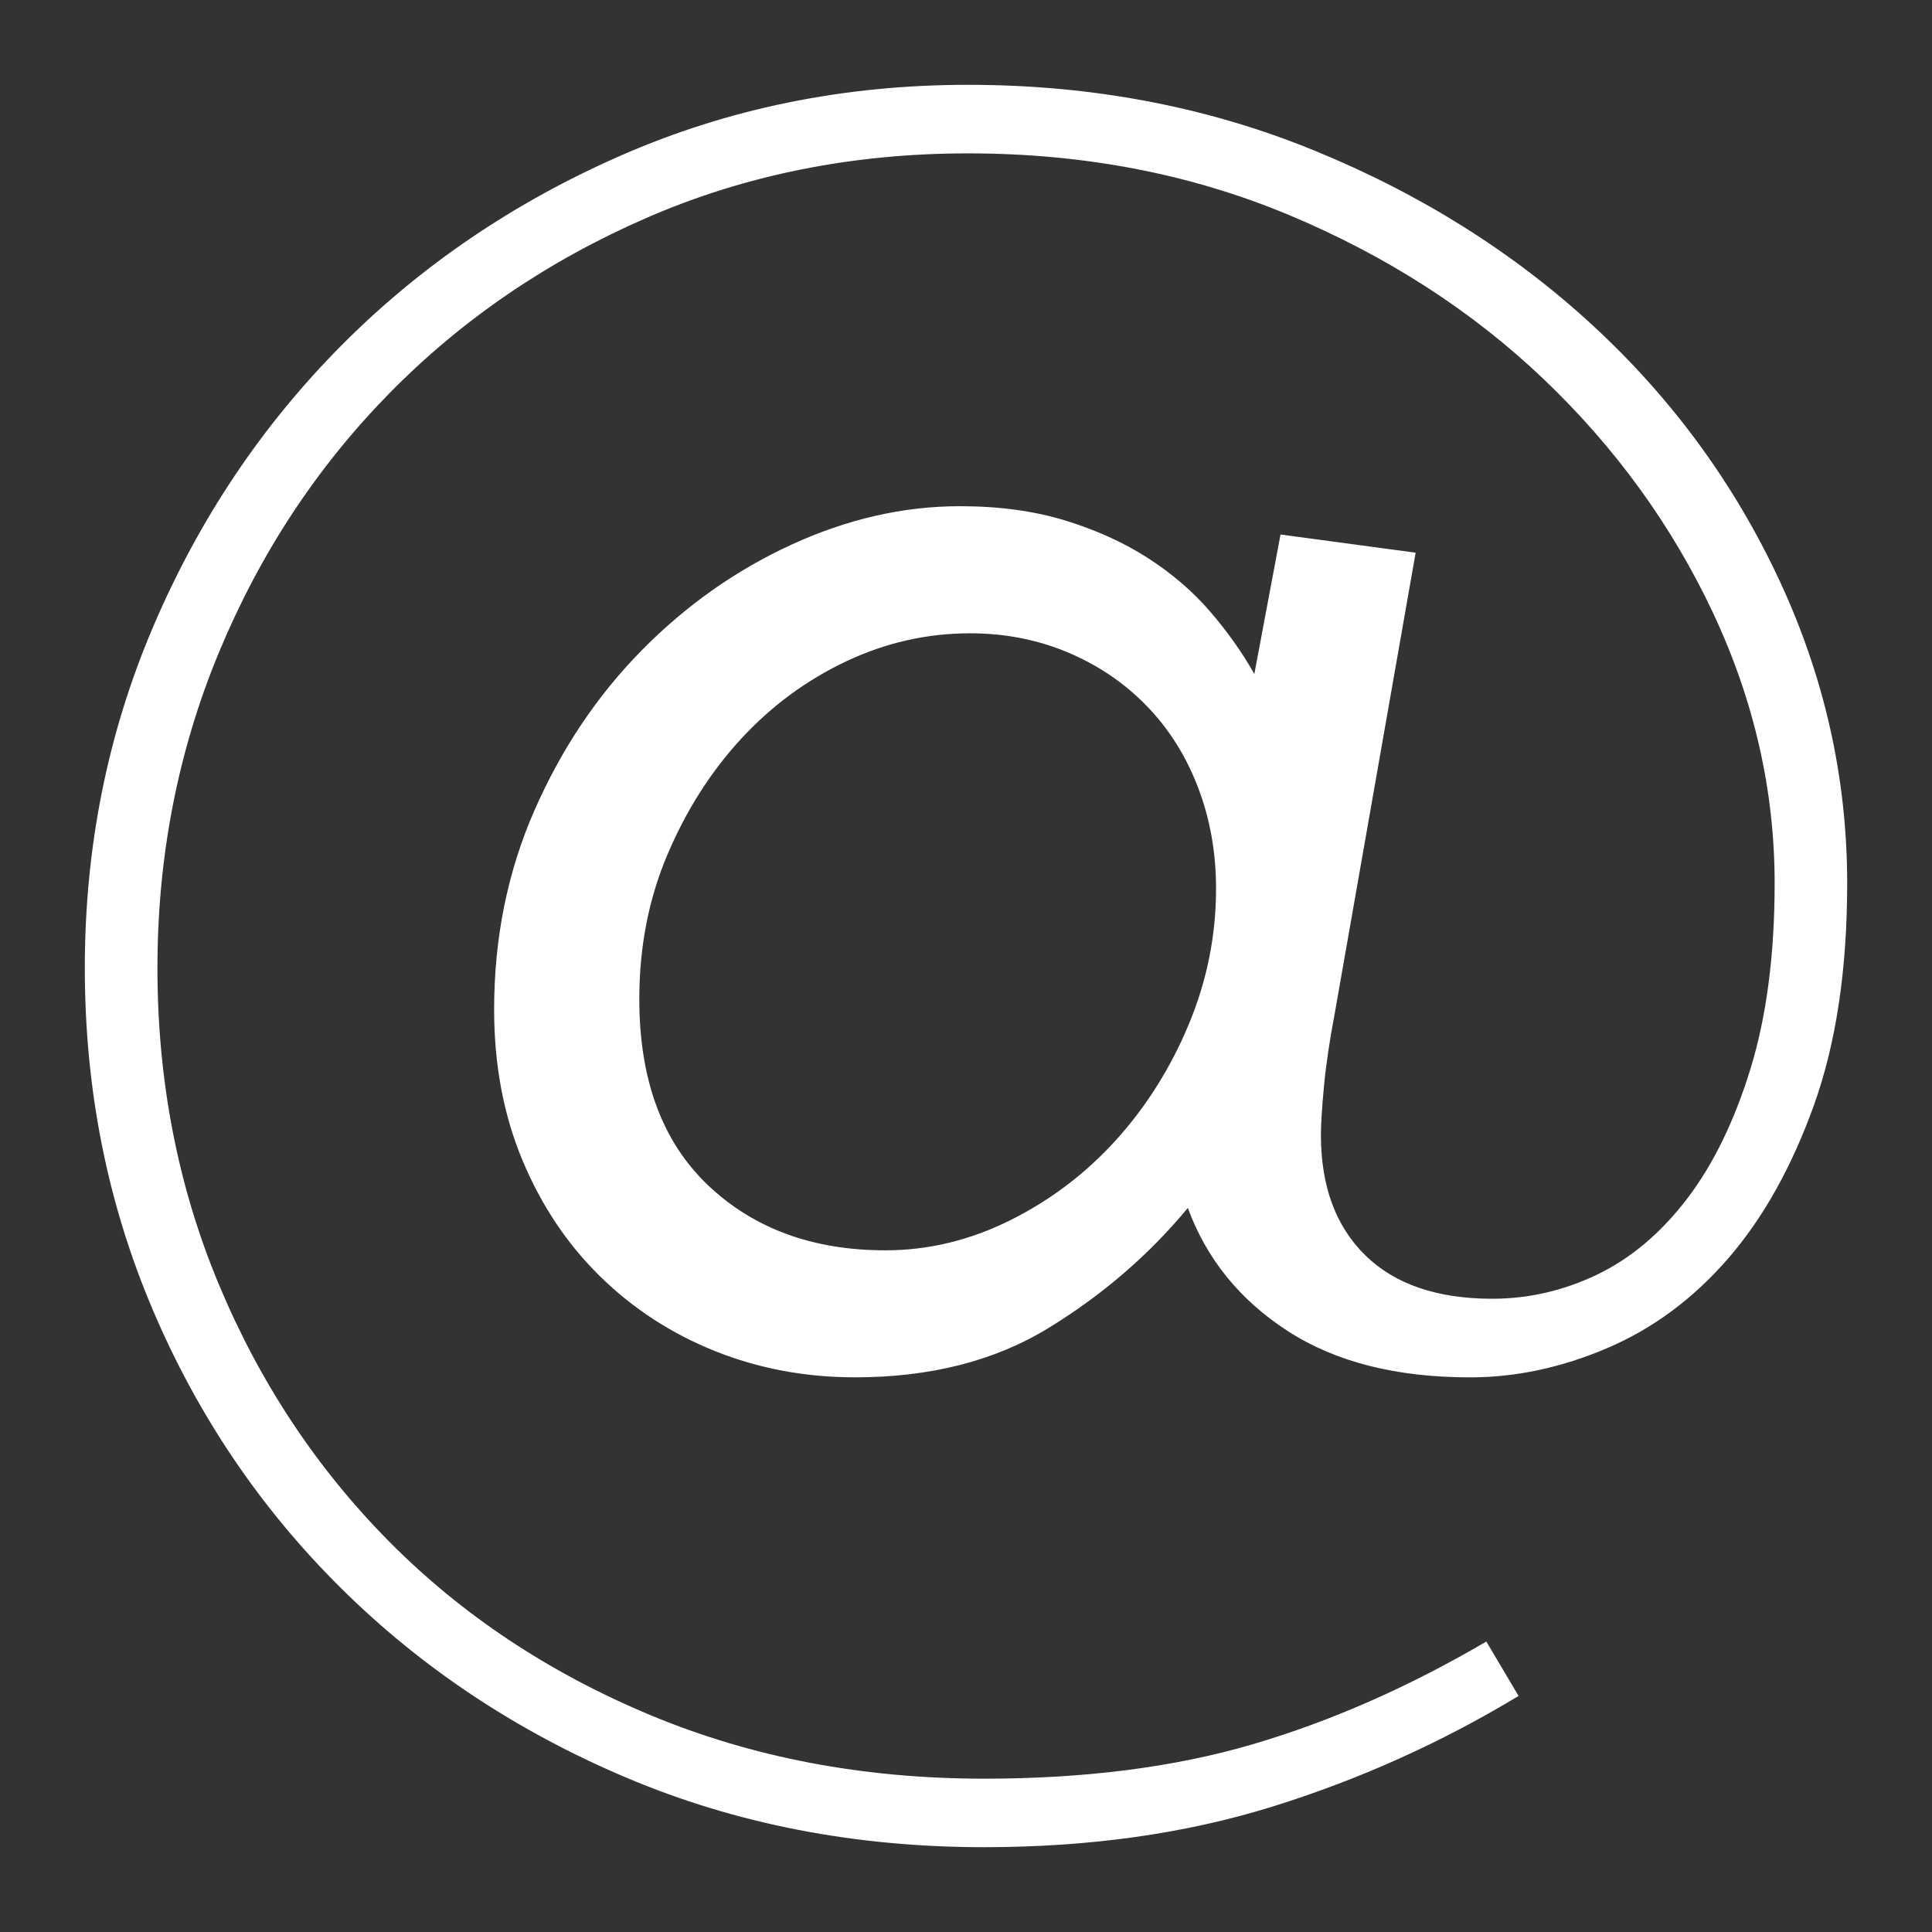
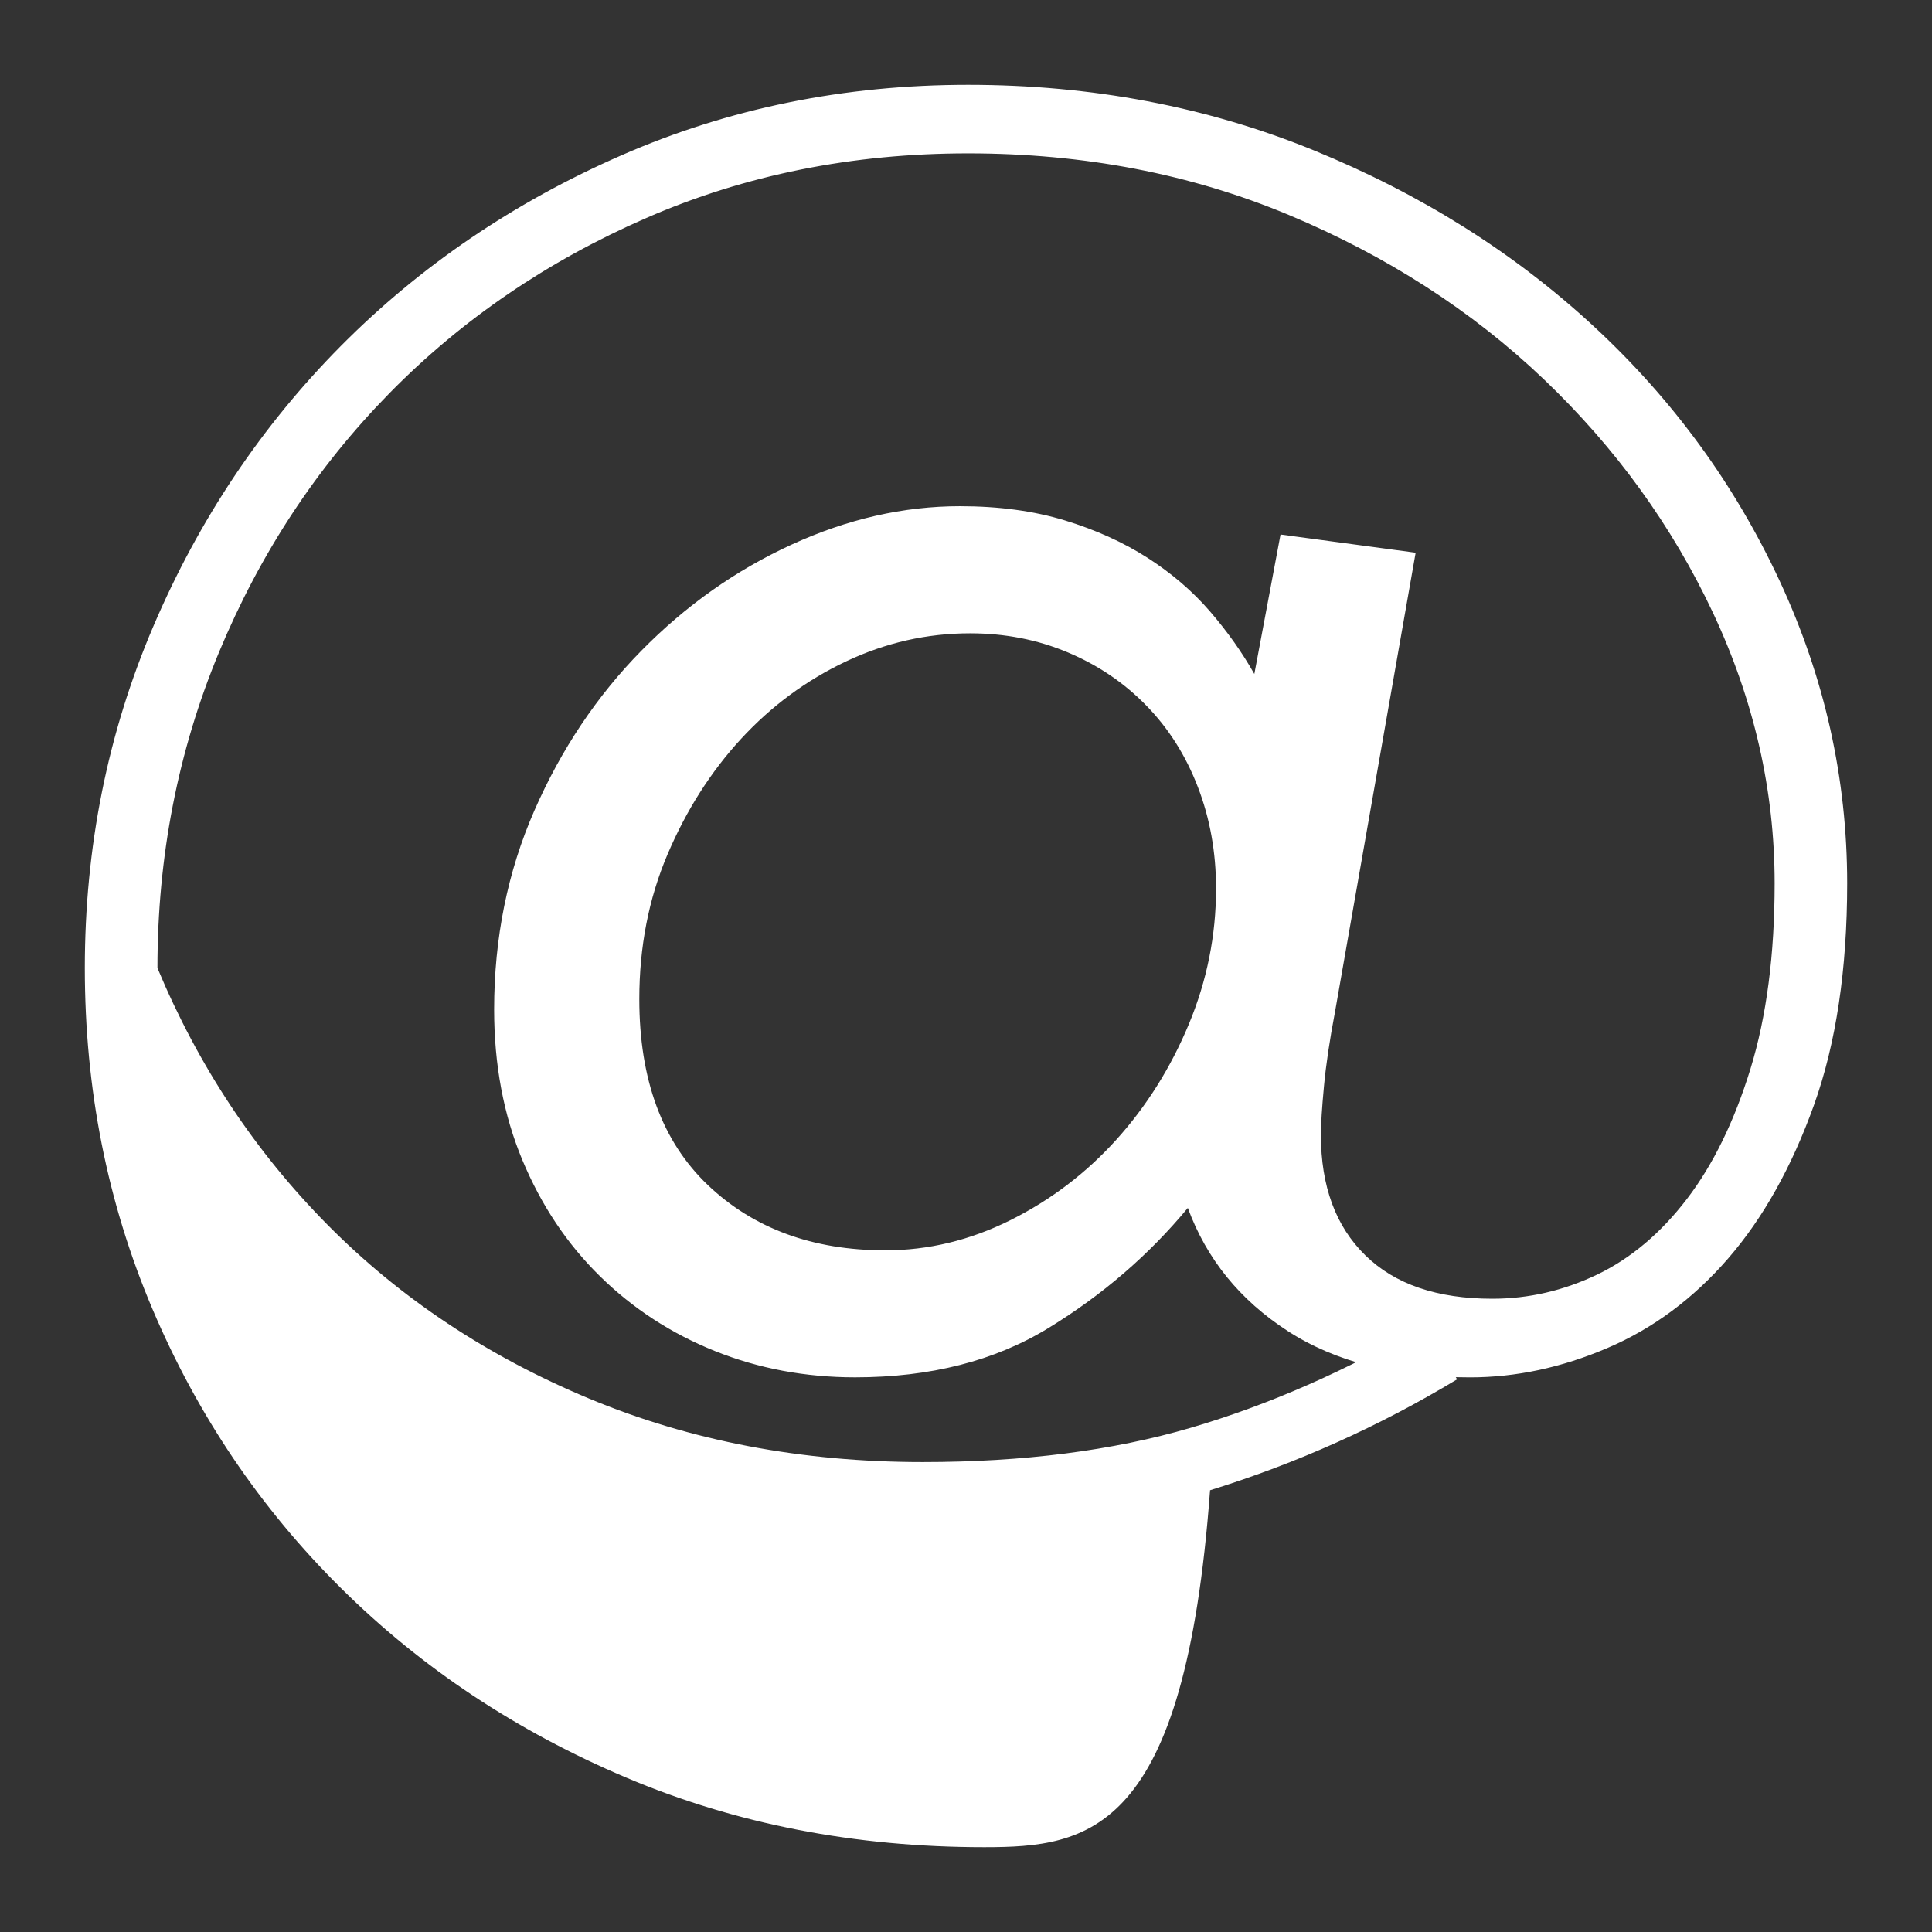
<svg xmlns="http://www.w3.org/2000/svg" version="1.1" id="Capa_1" x="0px" y="0px" width="500px" height="500px" viewBox="-210 -210 500 500" enable-background="new -210 -210 500 500" xml:space="preserve">
  <rect x="-210" y="-210" width="500" height="500" fill="#333333" stroke="none" />
  <g>
-     <path fill="#FFFFFF" d="M44.705,268.049c-33.401,0-64.283-5.994-92.628-18.003c-28.364-12.009-52.971-28.358-73.848-49.06   c-20.876-20.682-37.145-44.78-48.799-72.267c-11.66-27.48-17.481-56.883-17.481-88.194s5.914-60.801,17.742-88.455   c11.821-27.661,28.009-51.839,48.537-72.542c20.528-20.689,44.706-37.131,72.542-49.314c27.828-12.183,57.74-18.264,89.754-18.264   c32.008,0,61.839,5.659,89.5,16.958c27.661,11.299,51.746,26.442,72.274,45.396c20.528,18.968,36.609,40.962,48.27,66.018   c11.647,25.042,17.481,51.136,17.481,78.281c0,22.269-2.867,41.404-8.6,57.405c-5.747,16.001-13.141,29.222-22.182,39.656   c-9.048,10.435-19.49,18.184-31.311,23.221c-11.835,5.057-23.669,7.575-35.491,7.575c-19.142,0-34.881-3.998-47.231-12.009   c-12.35-8.004-20.957-18.599-25.826-31.834c-10.093,12.183-22.095,22.524-36.013,31.043c-13.911,8.533-30.621,12.792-50.098,12.792   c-12.873,0-24.969-2.27-36.267-6.798c-11.312-4.534-21.231-10.991-29.751-19.356c-8.533-8.365-15.217-18.398-20.093-30.079   c-4.869-11.681-7.307-24.667-7.307-38.967c0-18.479,3.476-35.651,10.435-51.525c6.959-15.86,16.175-29.637,27.661-41.317   c11.48-11.681,24.433-20.836,38.873-27.46c14.433-6.624,28.967-9.946,43.575-9.946c10.093,0,19.128,1.226,27.145,3.67   c8.004,2.445,15.137,5.666,21.392,9.671c6.256,4.019,11.647,8.633,16.175,13.871c4.514,5.238,8.345,10.642,11.486,16.215   l6.778-36.1l34.968,4.708L135.51,51.817c-1.393,7.327-2.358,13.784-2.873,19.356c-0.522,5.586-0.784,9.772-0.784,12.558   c0,13.261,3.824,23.636,11.486,31.137c7.642,7.501,18.599,11.245,32.872,11.245c9.397,0,18.438-2.09,27.145-6.256   c8.687-4.179,16.429-10.703,23.221-19.57c6.791-8.881,12.263-20.099,16.443-33.669c4.166-13.569,6.256-29.57,6.256-48.008   c0-24.004-5.311-47.312-15.913-69.93c-10.622-22.604-25.236-42.791-43.836-60.533c-18.619-17.749-40.628-31.914-66.018-42.536   c-25.397-10.609-53.065-15.92-82.976-15.92c-29.925,0-57.66,5.572-83.231,16.704c-25.571,11.138-47.754,26.268-66.541,45.396   c-18.787,19.142-33.495,41.492-44.104,67.056c-10.609,25.571-15.913,52.797-15.913,81.67c0,29.222,5.298,56.541,15.913,81.938   c10.609,25.397,25.317,47.58,44.104,66.541c18.787,18.961,41.311,33.923,67.579,44.881s55.061,16.443,86.372,16.443   c26.094,0,49.221-2.967,69.4-8.881c20.18-5.921,40.36-14.788,60.546-26.61l8.345,14.085c-20.18,12.183-41.492,21.74-63.928,28.699   C96.624,264.573,71.836,268.049,44.705,268.049z M19.126,113.583c11.131,0,21.915-2.599,32.349-7.796   c10.435-5.211,19.57-12.143,27.4-20.803c7.829-8.673,14.098-18.639,18.793-29.918c4.688-11.265,7.046-22.973,7.046-35.102   c0-9.37-1.567-18.124-4.702-26.275c-3.128-8.144-7.562-15.163-13.315-21.057c-5.74-5.901-12.518-10.495-20.347-13.79   c-7.829-3.295-16.268-4.943-25.317-4.943c-11.131,0-21.834,2.425-32.088,7.28c-10.274,4.862-19.316,11.54-27.145,20.026   c-7.829,8.499-14.179,18.472-19.048,29.918s-7.3,23.93-7.3,37.446c0,20.816,5.914,36.843,17.735,48.122   C-14.978,107.95,0.346,113.583,19.126,113.583z" />
+     <path fill="#FFFFFF" d="M44.705,268.049c-33.401,0-64.283-5.994-92.628-18.003c-28.364-12.009-52.971-28.358-73.848-49.06   c-20.876-20.682-37.145-44.78-48.799-72.267c-11.66-27.48-17.481-56.883-17.481-88.194s5.914-60.801,17.742-88.455   c11.821-27.661,28.009-51.839,48.537-72.542c20.528-20.689,44.706-37.131,72.542-49.314c27.828-12.183,57.74-18.264,89.754-18.264   c32.008,0,61.839,5.659,89.5,16.958c27.661,11.299,51.746,26.442,72.274,45.396c20.528,18.968,36.609,40.962,48.27,66.018   c11.647,25.042,17.481,51.136,17.481,78.281c0,22.269-2.867,41.404-8.6,57.405c-5.747,16.001-13.141,29.222-22.182,39.656   c-9.048,10.435-19.49,18.184-31.311,23.221c-11.835,5.057-23.669,7.575-35.491,7.575c-19.142,0-34.881-3.998-47.231-12.009   c-12.35-8.004-20.957-18.599-25.826-31.834c-10.093,12.183-22.095,22.524-36.013,31.043c-13.911,8.533-30.621,12.792-50.098,12.792   c-12.873,0-24.969-2.27-36.267-6.798c-11.312-4.534-21.231-10.991-29.751-19.356c-8.533-8.365-15.217-18.398-20.093-30.079   c-4.869-11.681-7.307-24.667-7.307-38.967c0-18.479,3.476-35.651,10.435-51.525c6.959-15.86,16.175-29.637,27.661-41.317   c11.48-11.681,24.433-20.836,38.873-27.46c14.433-6.624,28.967-9.946,43.575-9.946c10.093,0,19.128,1.226,27.145,3.67   c8.004,2.445,15.137,5.666,21.392,9.671c6.256,4.019,11.647,8.633,16.175,13.871c4.514,5.238,8.345,10.642,11.486,16.215   l6.778-36.1l34.968,4.708L135.51,51.817c-1.393,7.327-2.358,13.784-2.873,19.356c-0.522,5.586-0.784,9.772-0.784,12.558   c0,13.261,3.824,23.636,11.486,31.137c7.642,7.501,18.599,11.245,32.872,11.245c9.397,0,18.438-2.09,27.145-6.256   c8.687-4.179,16.429-10.703,23.221-19.57c6.791-8.881,12.263-20.099,16.443-33.669c4.166-13.569,6.256-29.57,6.256-48.008   c0-24.004-5.311-47.312-15.913-69.93c-10.622-22.604-25.236-42.791-43.836-60.533c-18.619-17.749-40.628-31.914-66.018-42.536   c-25.397-10.609-53.065-15.92-82.976-15.92c-29.925,0-57.66,5.572-83.231,16.704c-25.571,11.138-47.754,26.268-66.541,45.396   c-18.787,19.142-33.495,41.492-44.104,67.056c-10.609,25.571-15.913,52.797-15.913,81.67c10.609,25.397,25.317,47.58,44.104,66.541c18.787,18.961,41.311,33.923,67.579,44.881s55.061,16.443,86.372,16.443   c26.094,0,49.221-2.967,69.4-8.881c20.18-5.921,40.36-14.788,60.546-26.61l8.345,14.085c-20.18,12.183-41.492,21.74-63.928,28.699   C96.624,264.573,71.836,268.049,44.705,268.049z M19.126,113.583c11.131,0,21.915-2.599,32.349-7.796   c10.435-5.211,19.57-12.143,27.4-20.803c7.829-8.673,14.098-18.639,18.793-29.918c4.688-11.265,7.046-22.973,7.046-35.102   c0-9.37-1.567-18.124-4.702-26.275c-3.128-8.144-7.562-15.163-13.315-21.057c-5.74-5.901-12.518-10.495-20.347-13.79   c-7.829-3.295-16.268-4.943-25.317-4.943c-11.131,0-21.834,2.425-32.088,7.28c-10.274,4.862-19.316,11.54-27.145,20.026   c-7.829,8.499-14.179,18.472-19.048,29.918s-7.3,23.93-7.3,37.446c0,20.816,5.914,36.843,17.735,48.122   C-14.978,107.95,0.346,113.583,19.126,113.583z" />
  </g>
</svg>